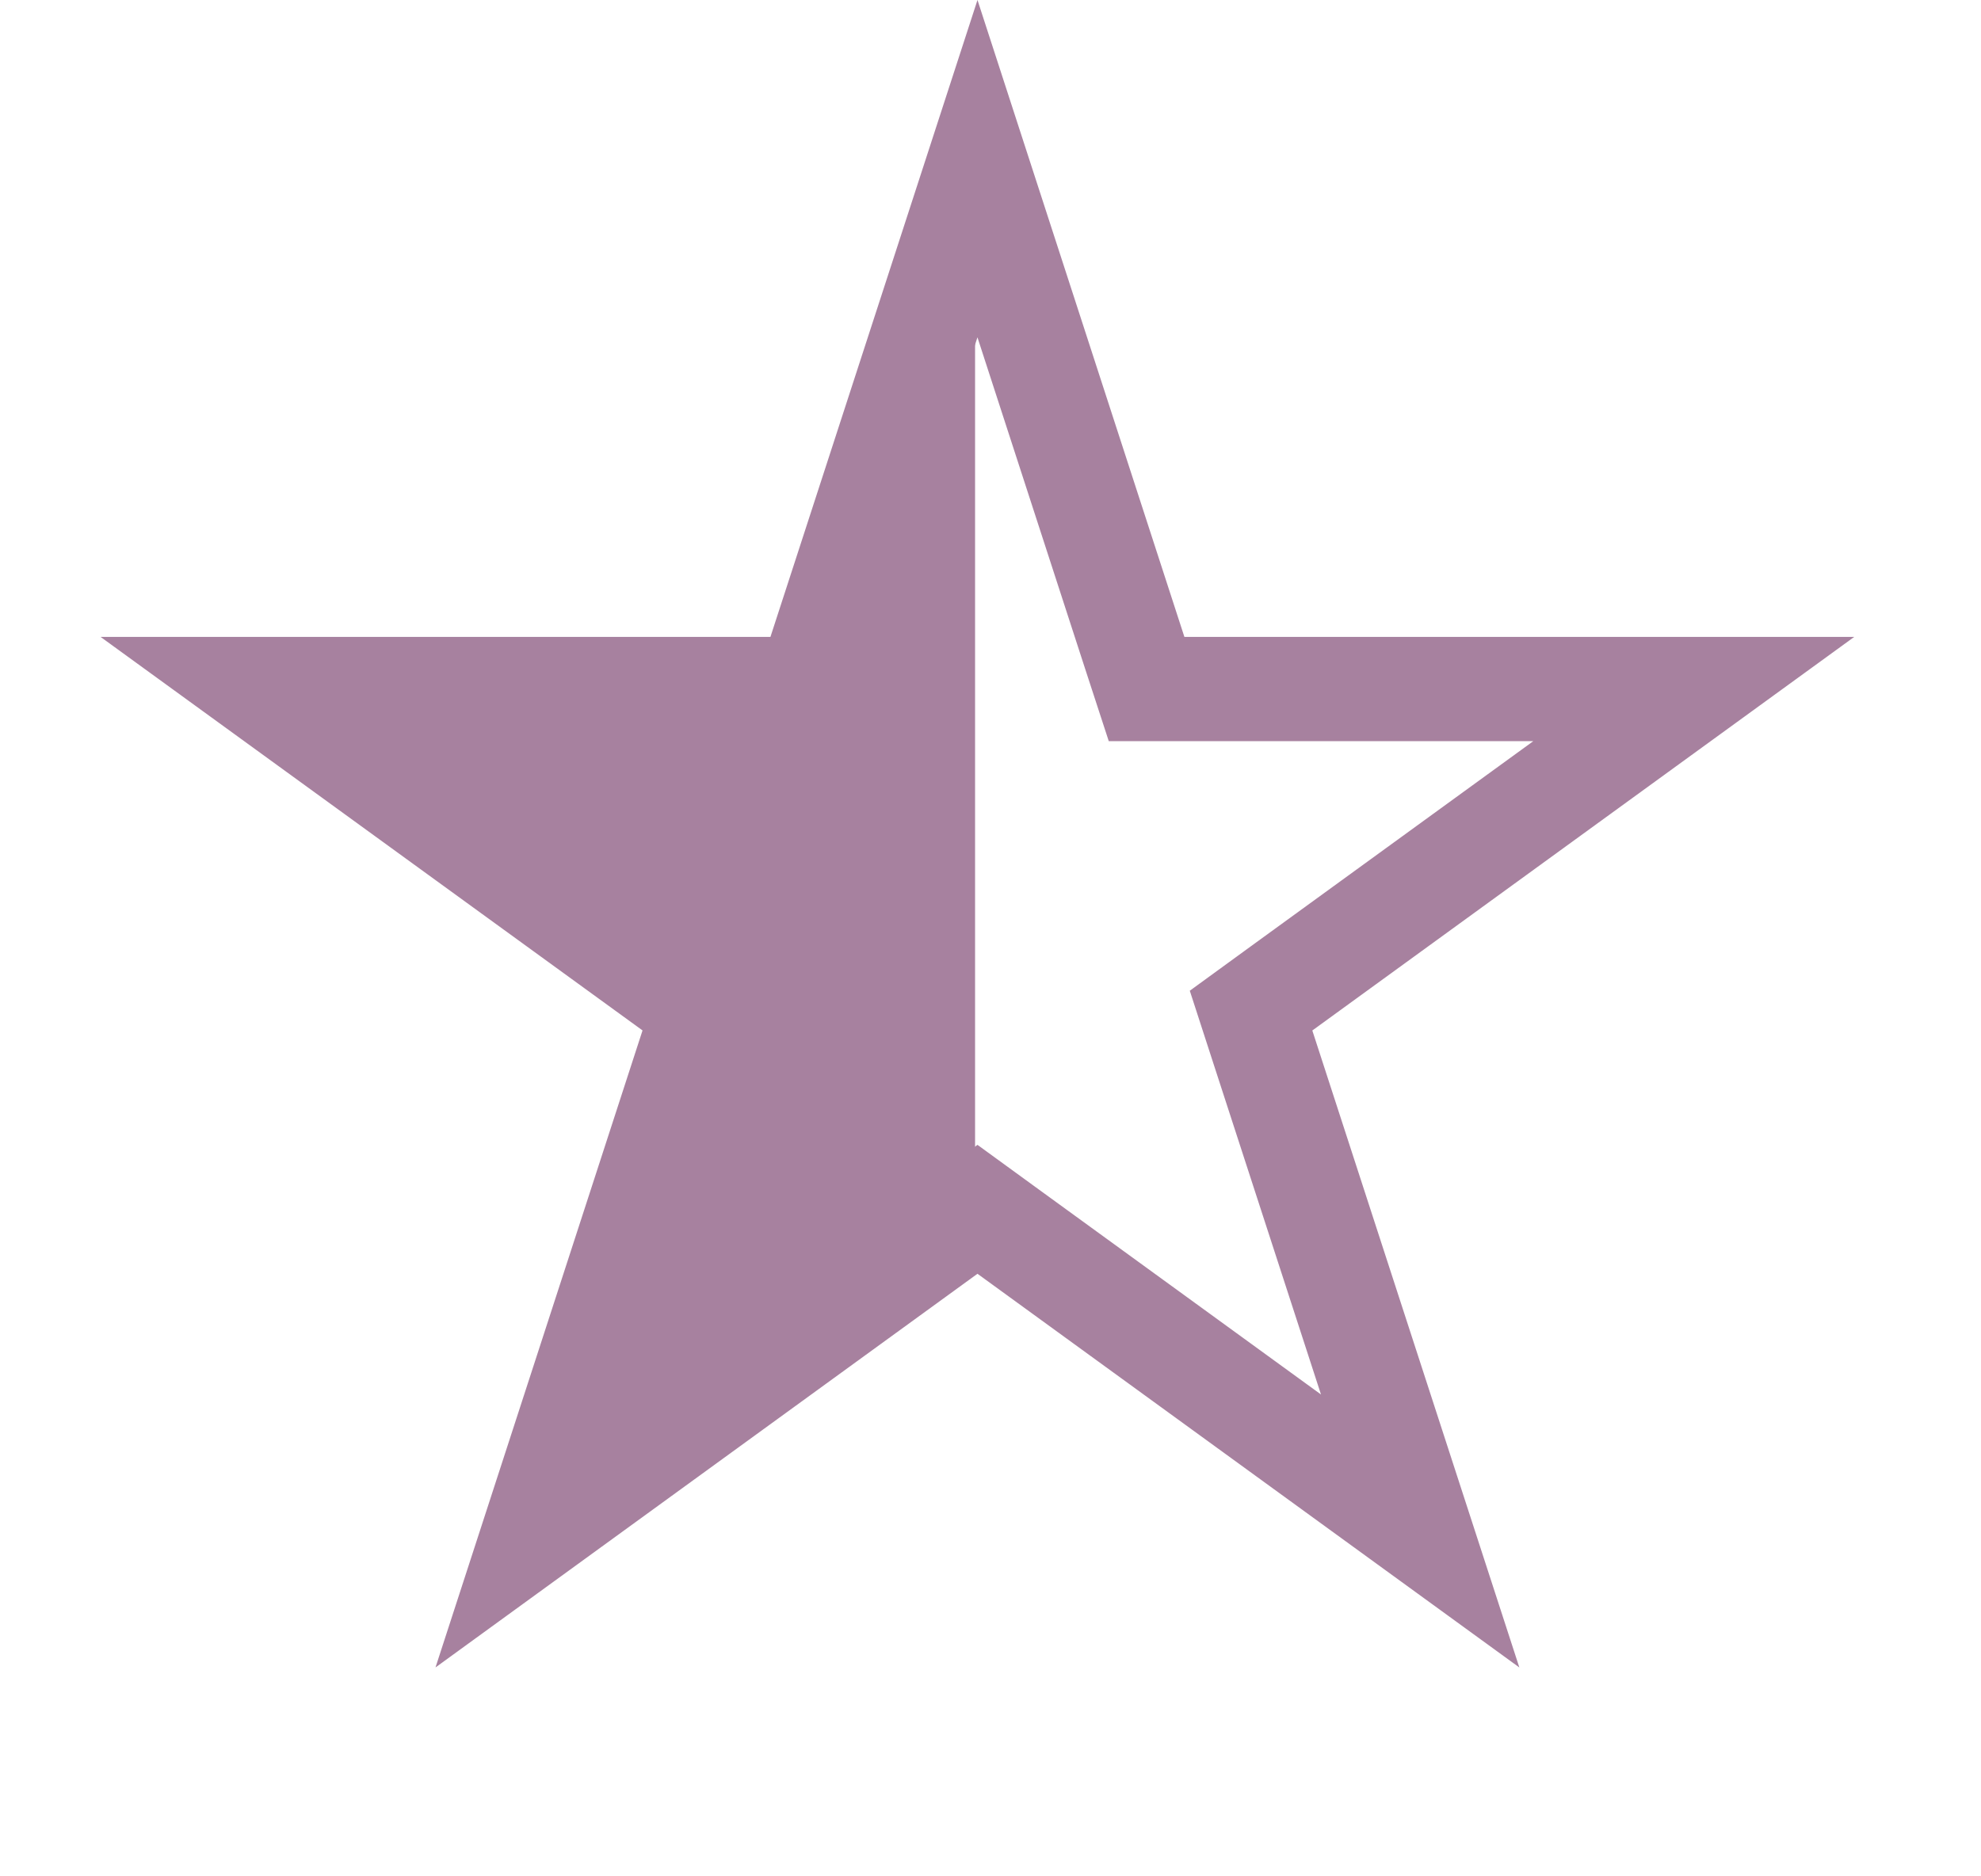
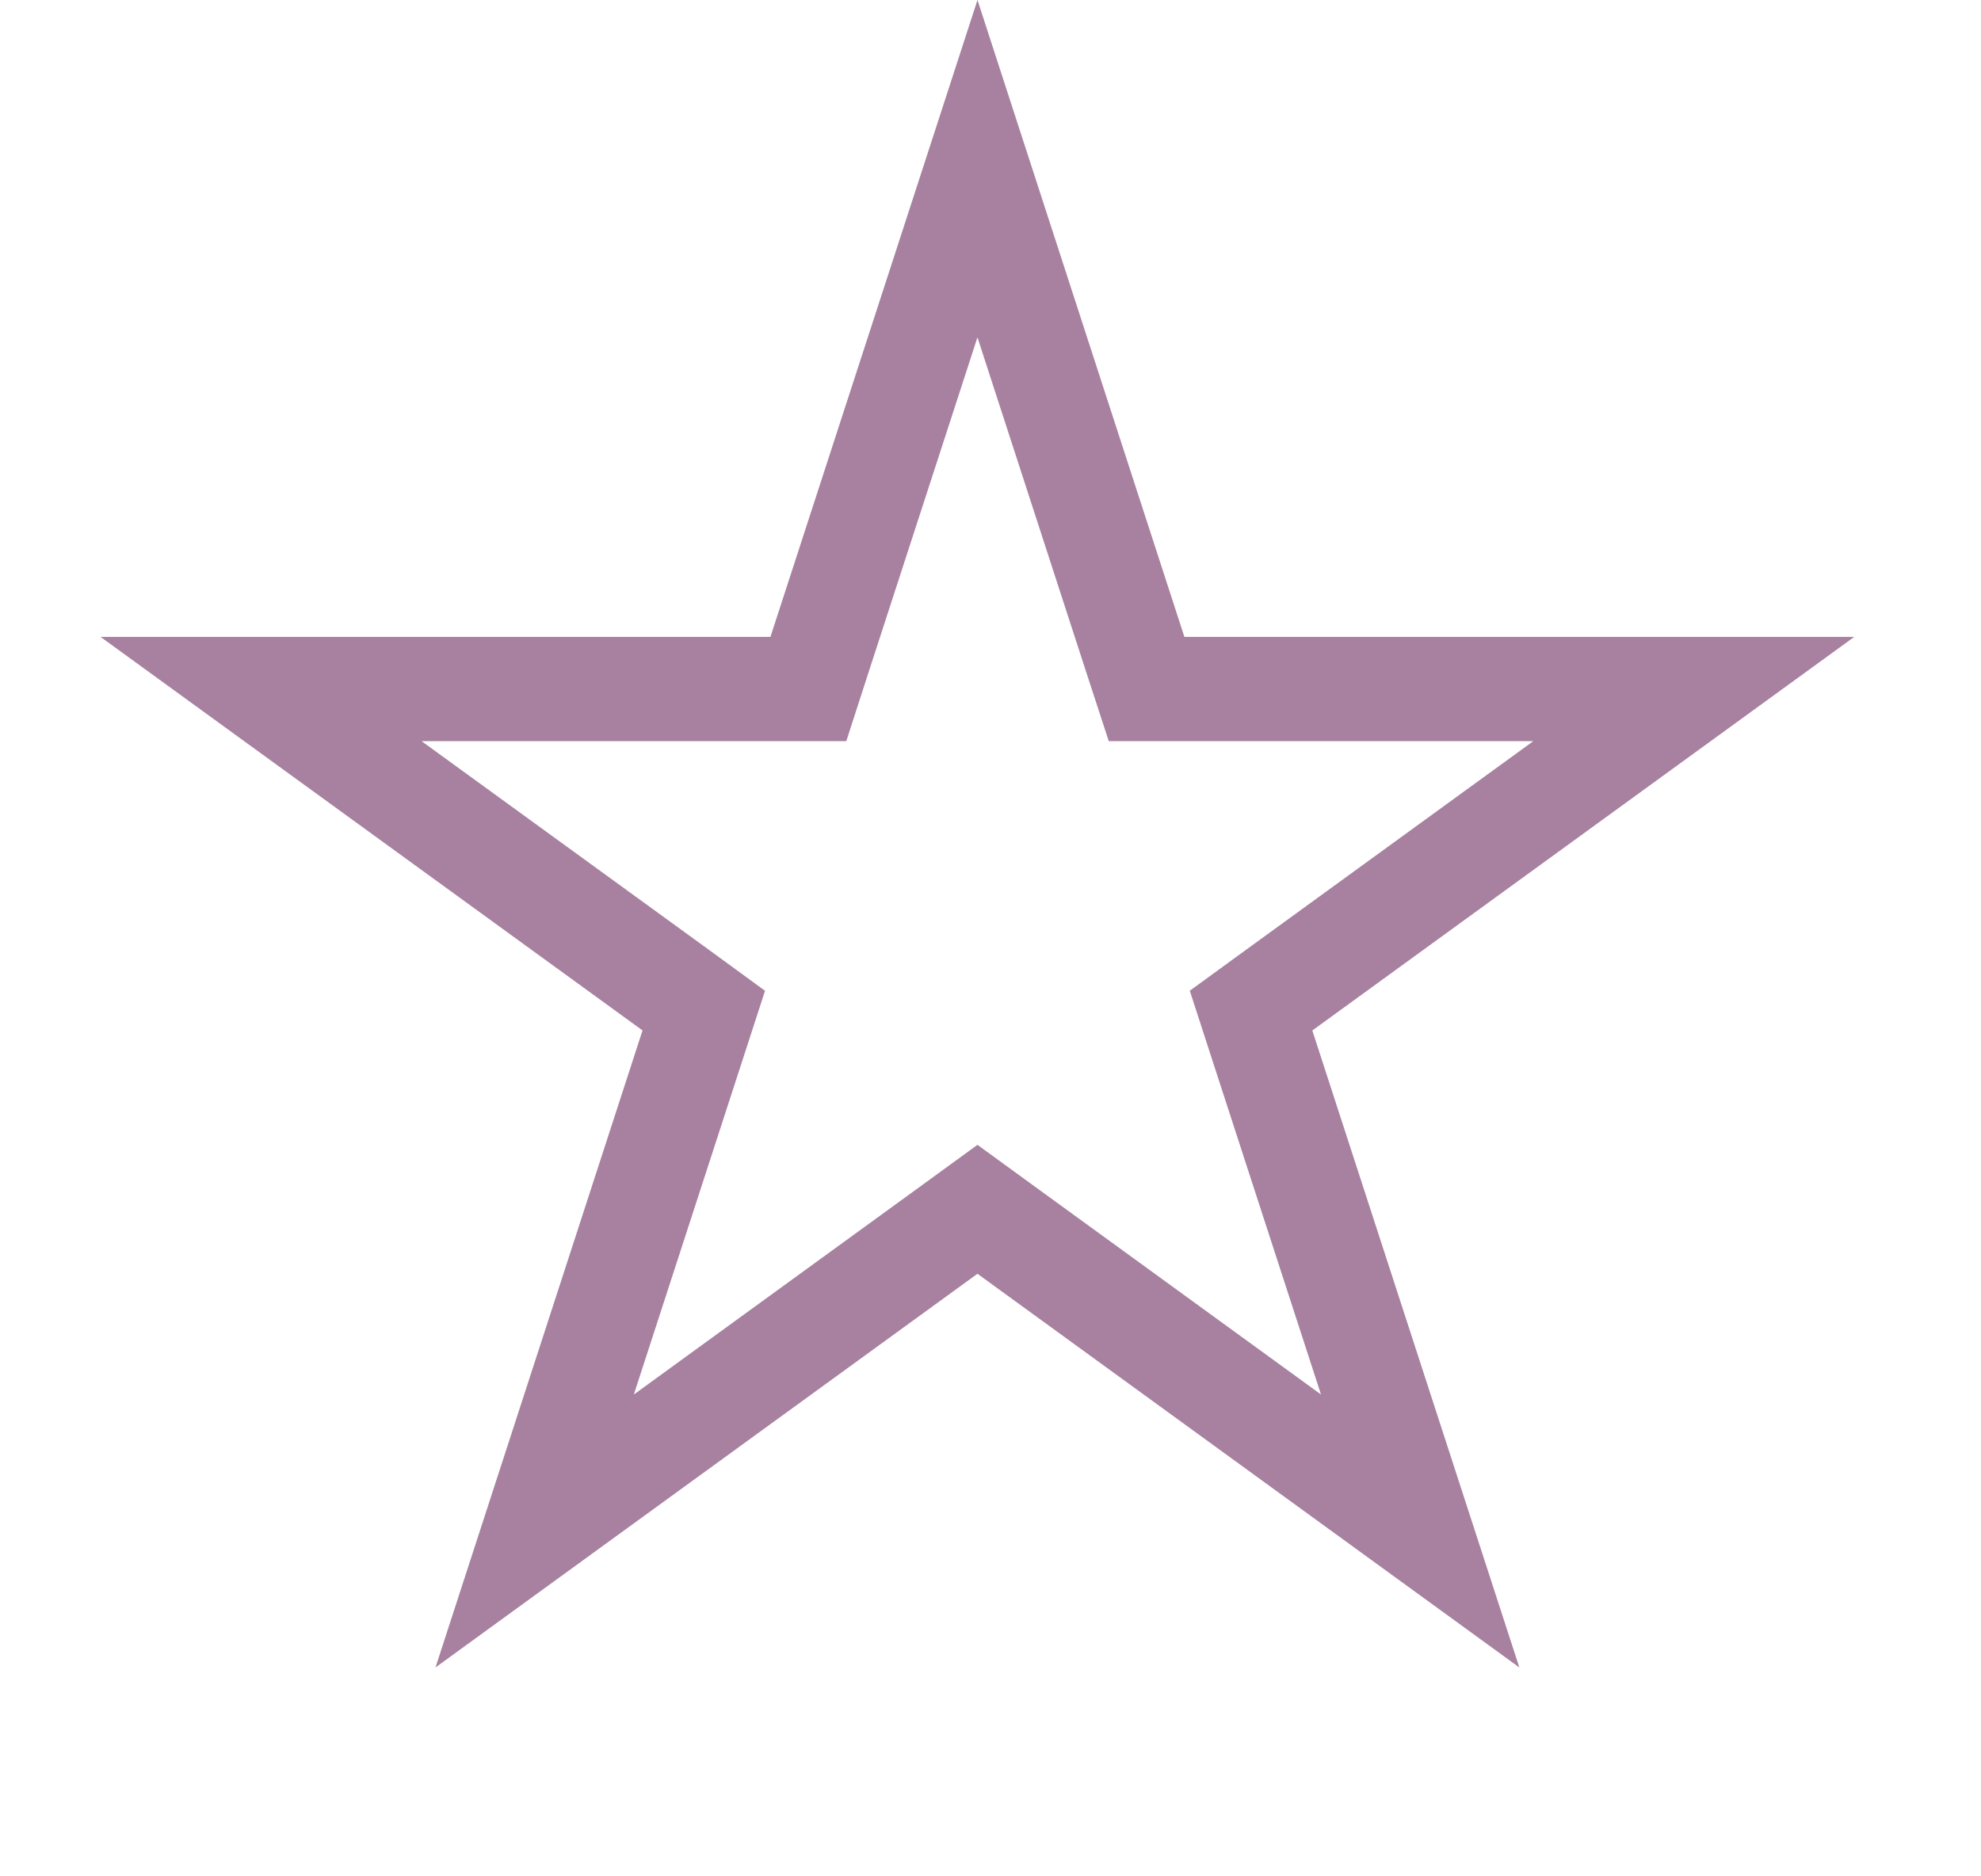
<svg xmlns="http://www.w3.org/2000/svg" width="19" height="18" viewBox="0 0 19 18" fill="none">
  <path d="M9.375 1.618L10.884 6.264L10.997 6.61H11.36H16.245L12.293 9.481L11.999 9.695L12.111 10.04L13.621 14.687L9.669 11.815L9.375 11.601L9.081 11.815L5.128 14.687L6.638 10.04L6.75 9.695L6.457 9.481L2.504 6.61H7.39H7.753L7.865 6.264L9.375 1.618Z" stroke="#A7819F" />
-   <path d="M9.352 11.774V2.889L7.655 6.537L3.284 6.934L6.643 9.462L5.668 14.158L9.352 11.774Z" fill="#A7819F" />
</svg>